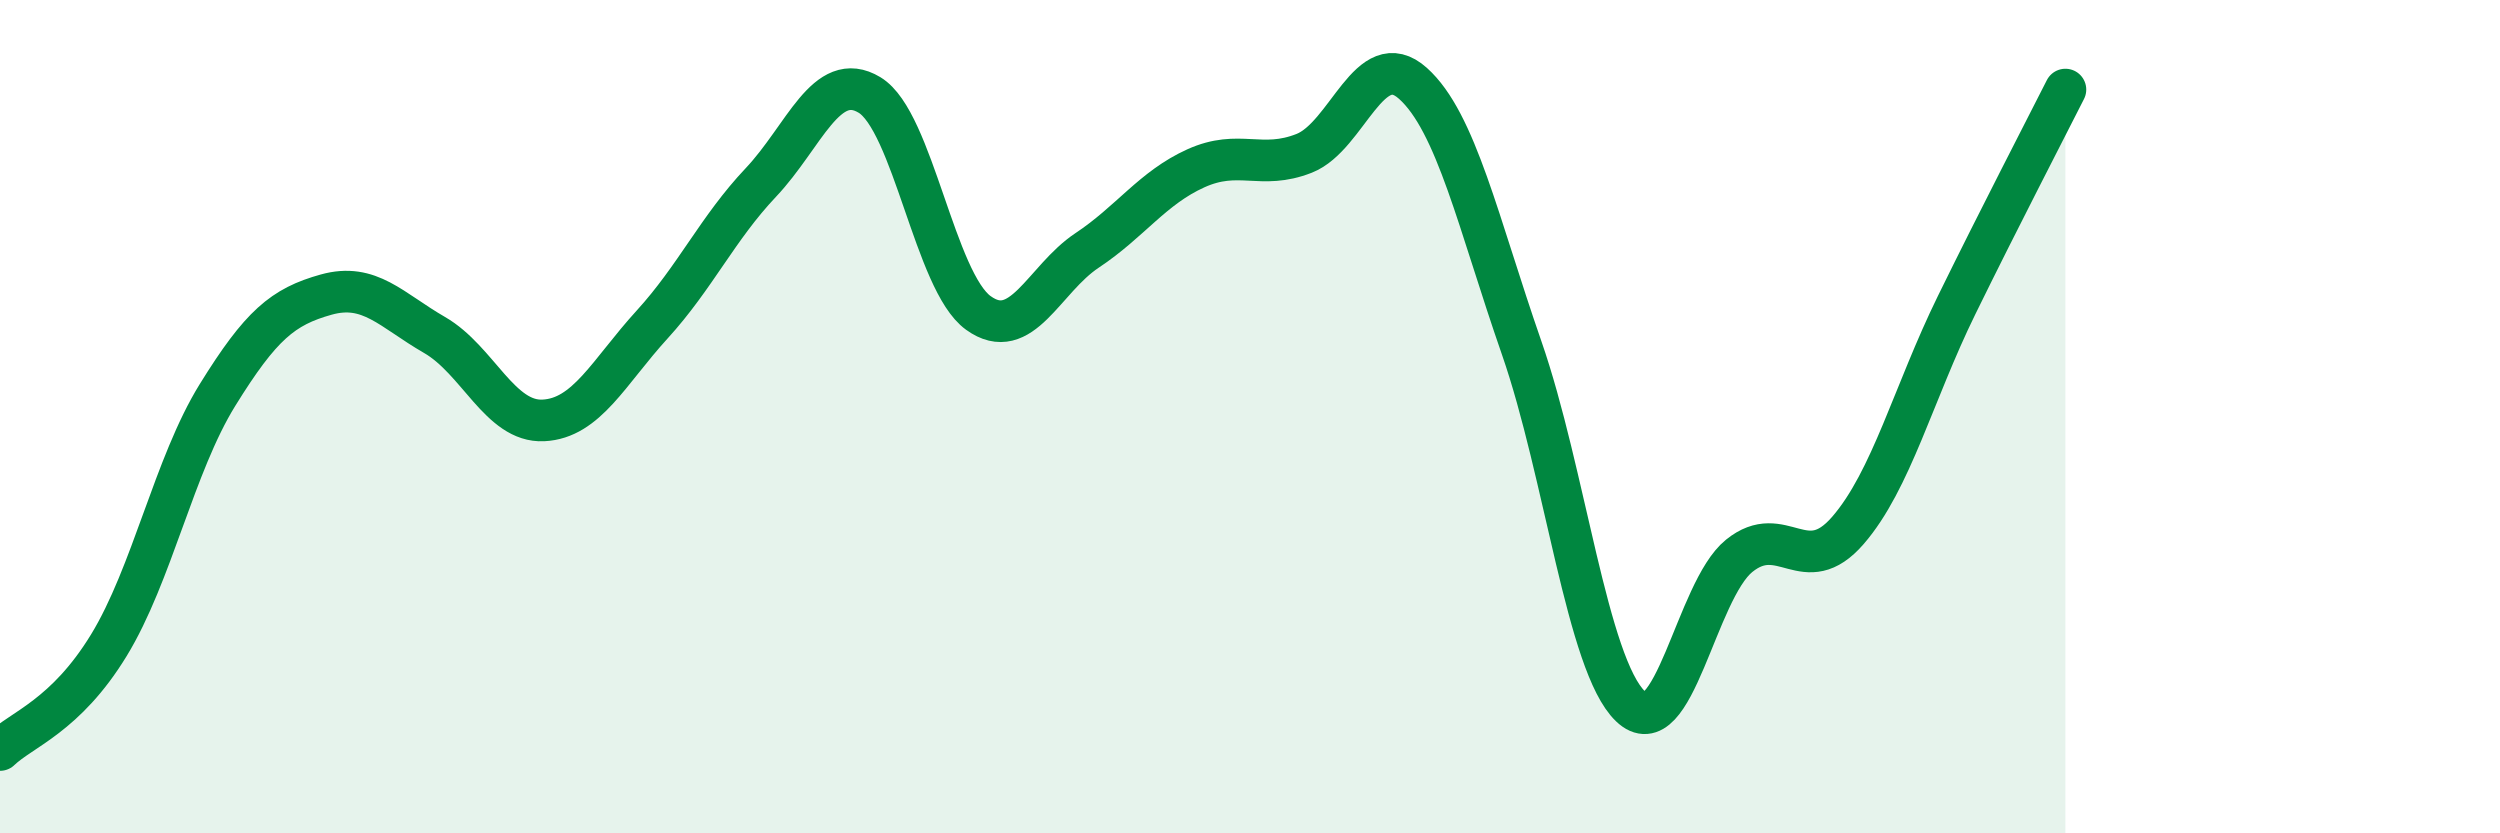
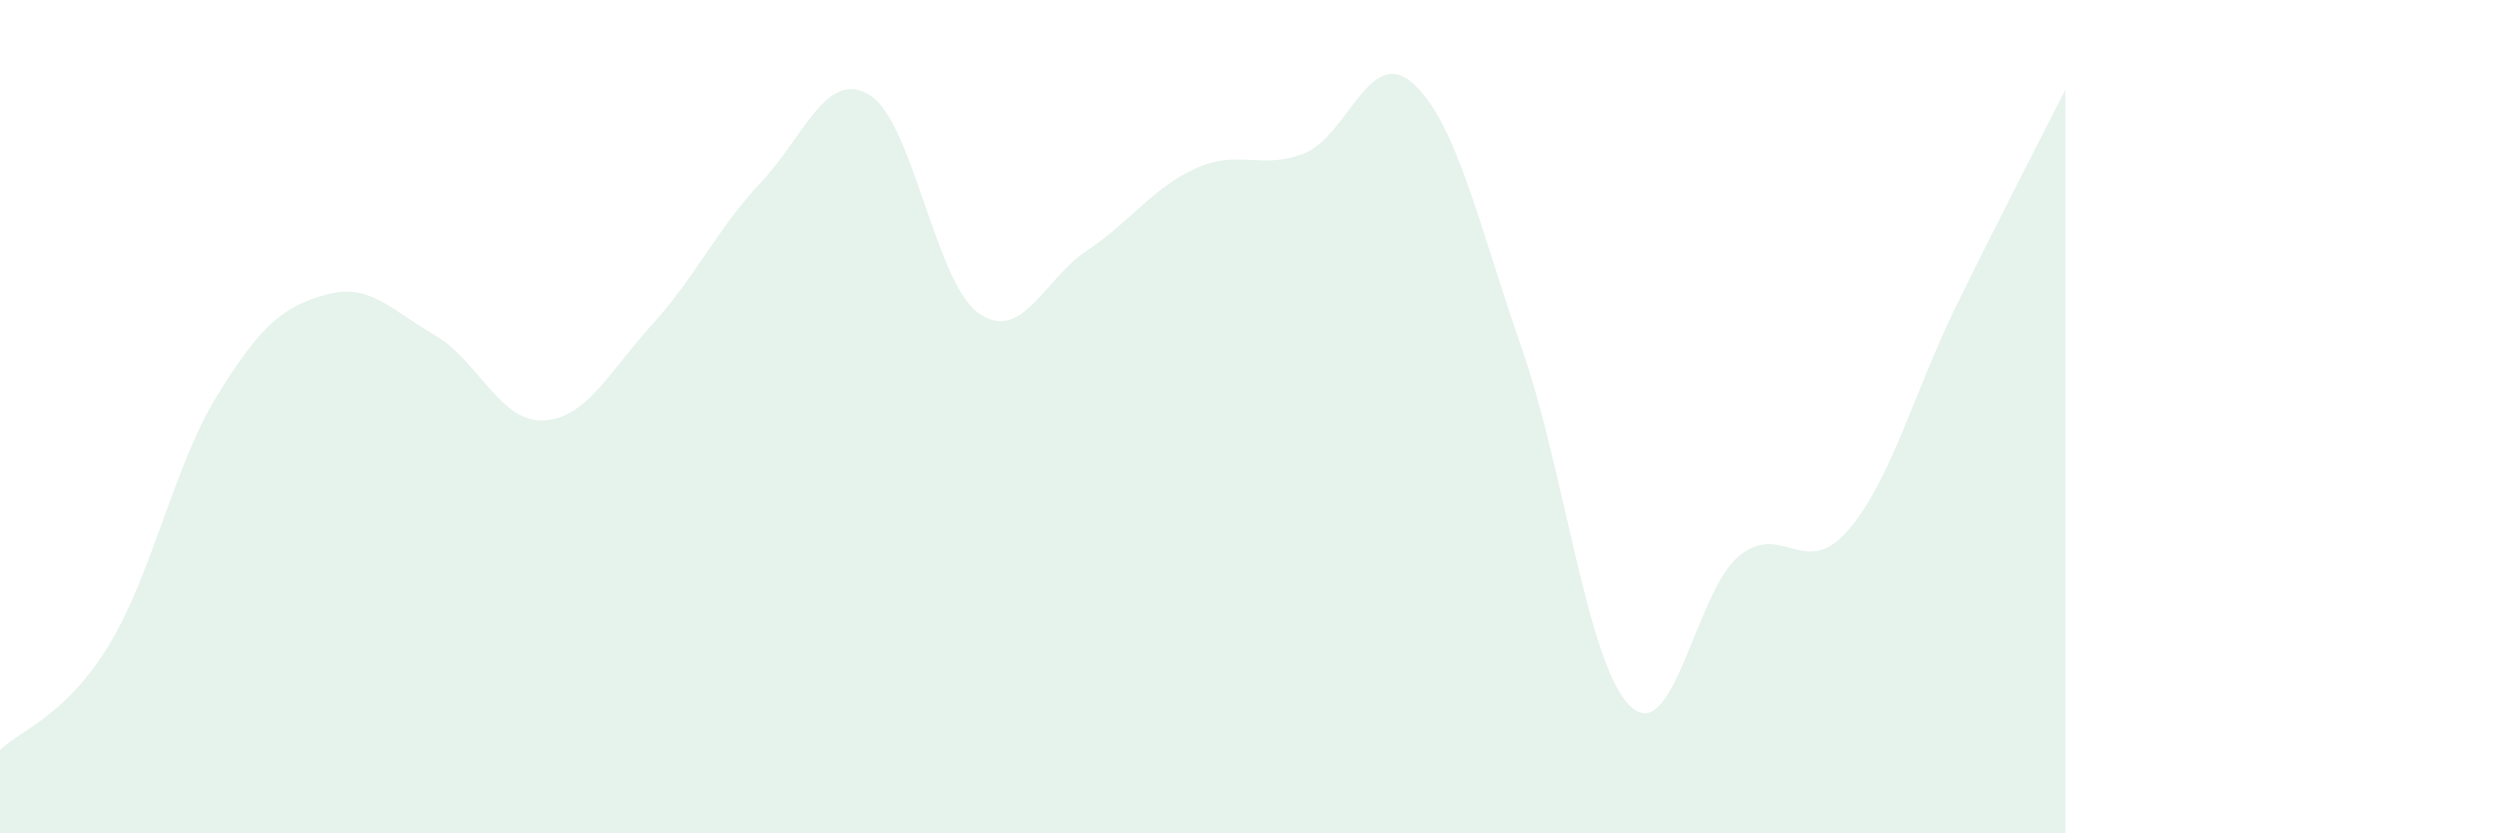
<svg xmlns="http://www.w3.org/2000/svg" width="60" height="20" viewBox="0 0 60 20">
  <path d="M 0,18 C 0.52,17.5 1.57,17.19 2.61,15.49 C 3.65,13.79 4.18,11.16 5.22,9.48 C 6.26,7.8 6.79,7.36 7.83,7.07 C 8.87,6.78 9.39,7.44 10.43,8.04 C 11.47,8.64 12,10.14 13.04,10.09 C 14.08,10.04 14.61,8.93 15.65,7.79 C 16.69,6.65 17.22,5.48 18.26,4.38 C 19.3,3.28 19.83,1.65 20.87,2.28 C 21.91,2.91 22.44,6.76 23.48,7.51 C 24.52,8.26 25.05,6.7 26.09,6.01 C 27.13,5.32 27.66,4.51 28.7,4.04 C 29.74,3.57 30.26,4.09 31.3,3.68 C 32.34,3.27 32.87,1.07 33.91,2 C 34.95,2.93 35.48,5.36 36.52,8.35 C 37.56,11.34 38.09,15.95 39.13,16.95 C 40.17,17.95 40.7,14.18 41.74,13.34 C 42.78,12.5 43.31,13.93 44.35,12.73 C 45.39,11.53 45.92,9.44 46.96,7.32 C 48,5.2 49.05,3.18 49.57,2.15L49.57 20L0 20Z" fill="#008740" opacity="0.1" stroke-linecap="round" stroke-linejoin="round" />
-   <path d="M 0,18 C 0.52,17.5 1.57,17.19 2.61,15.49 C 3.65,13.79 4.18,11.16 5.22,9.48 C 6.26,7.8 6.79,7.36 7.83,7.07 C 8.87,6.78 9.39,7.44 10.43,8.04 C 11.47,8.64 12,10.14 13.04,10.09 C 14.08,10.04 14.61,8.93 15.65,7.79 C 16.69,6.65 17.22,5.48 18.26,4.38 C 19.3,3.28 19.83,1.65 20.87,2.28 C 21.91,2.91 22.44,6.76 23.48,7.51 C 24.52,8.26 25.05,6.7 26.09,6.01 C 27.13,5.32 27.66,4.51 28.7,4.04 C 29.74,3.57 30.26,4.09 31.3,3.68 C 32.34,3.27 32.87,1.07 33.91,2 C 34.95,2.93 35.48,5.36 36.52,8.35 C 37.56,11.34 38.09,15.95 39.13,16.95 C 40.17,17.95 40.7,14.18 41.74,13.34 C 42.78,12.5 43.31,13.93 44.35,12.73 C 45.39,11.53 45.92,9.44 46.96,7.32 C 48,5.2 49.05,3.18 49.57,2.15" stroke="#008740" stroke-width="1" fill="none" stroke-linecap="round" stroke-linejoin="round" />
</svg>